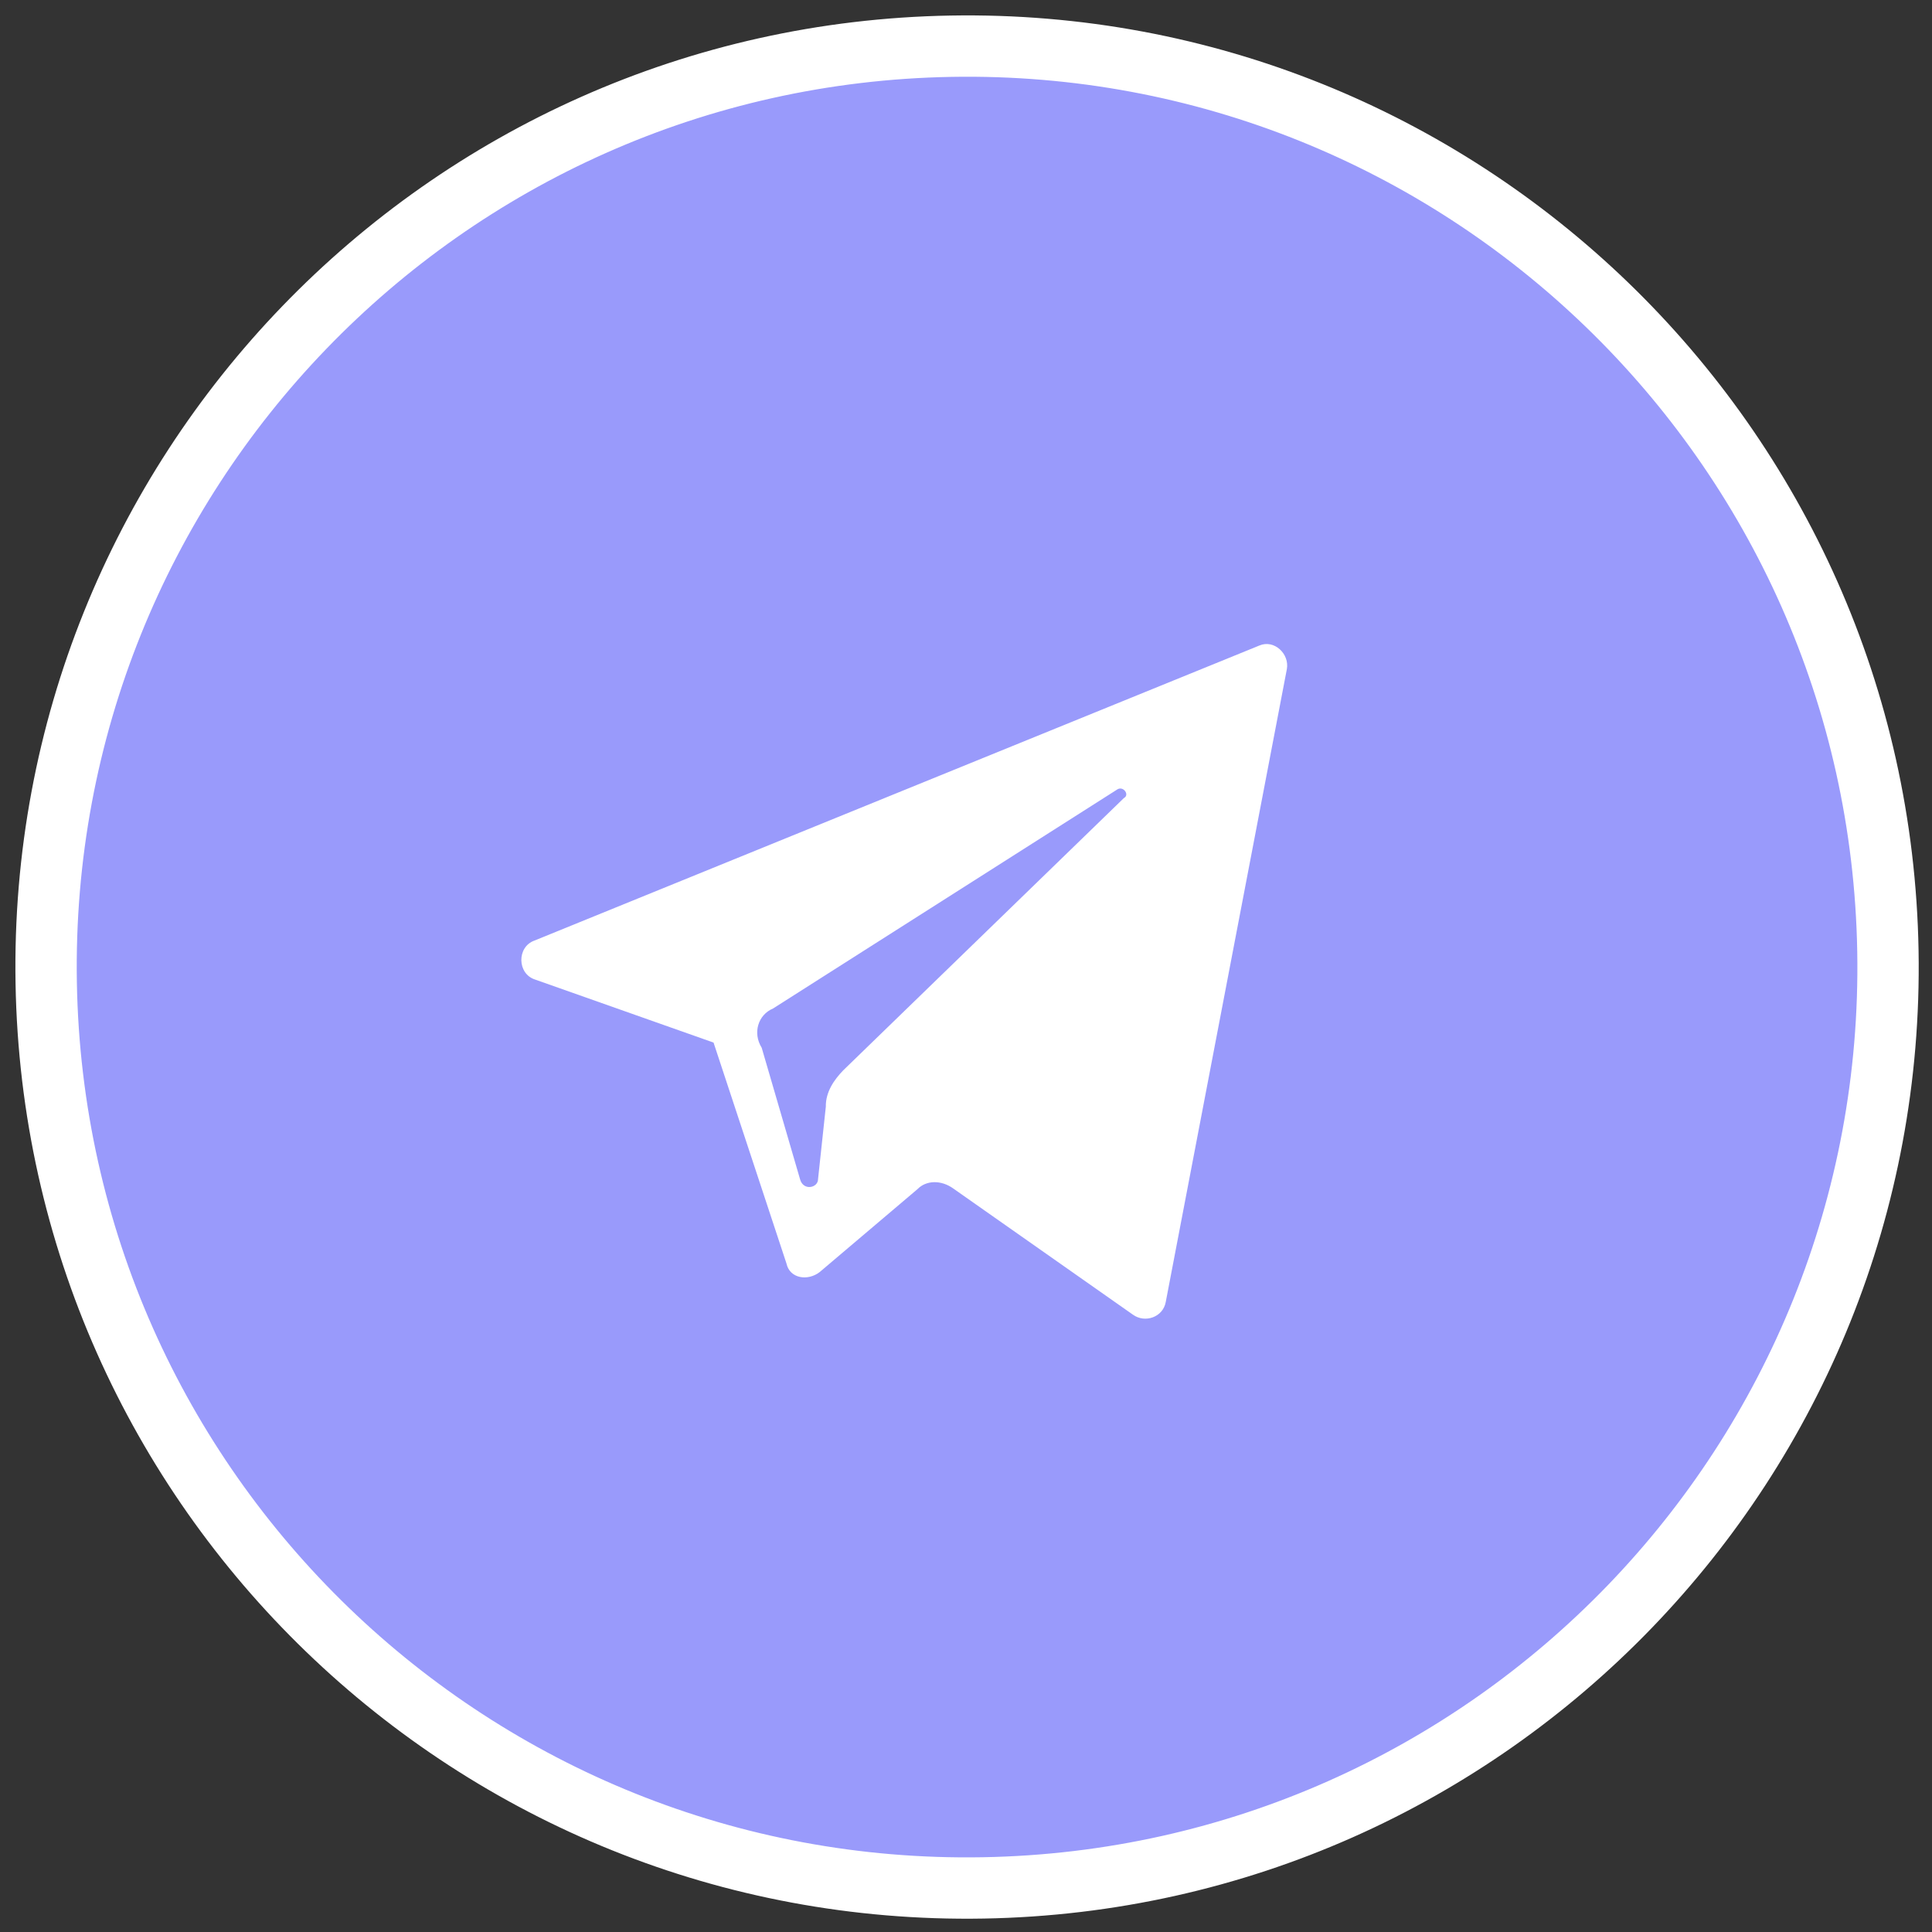
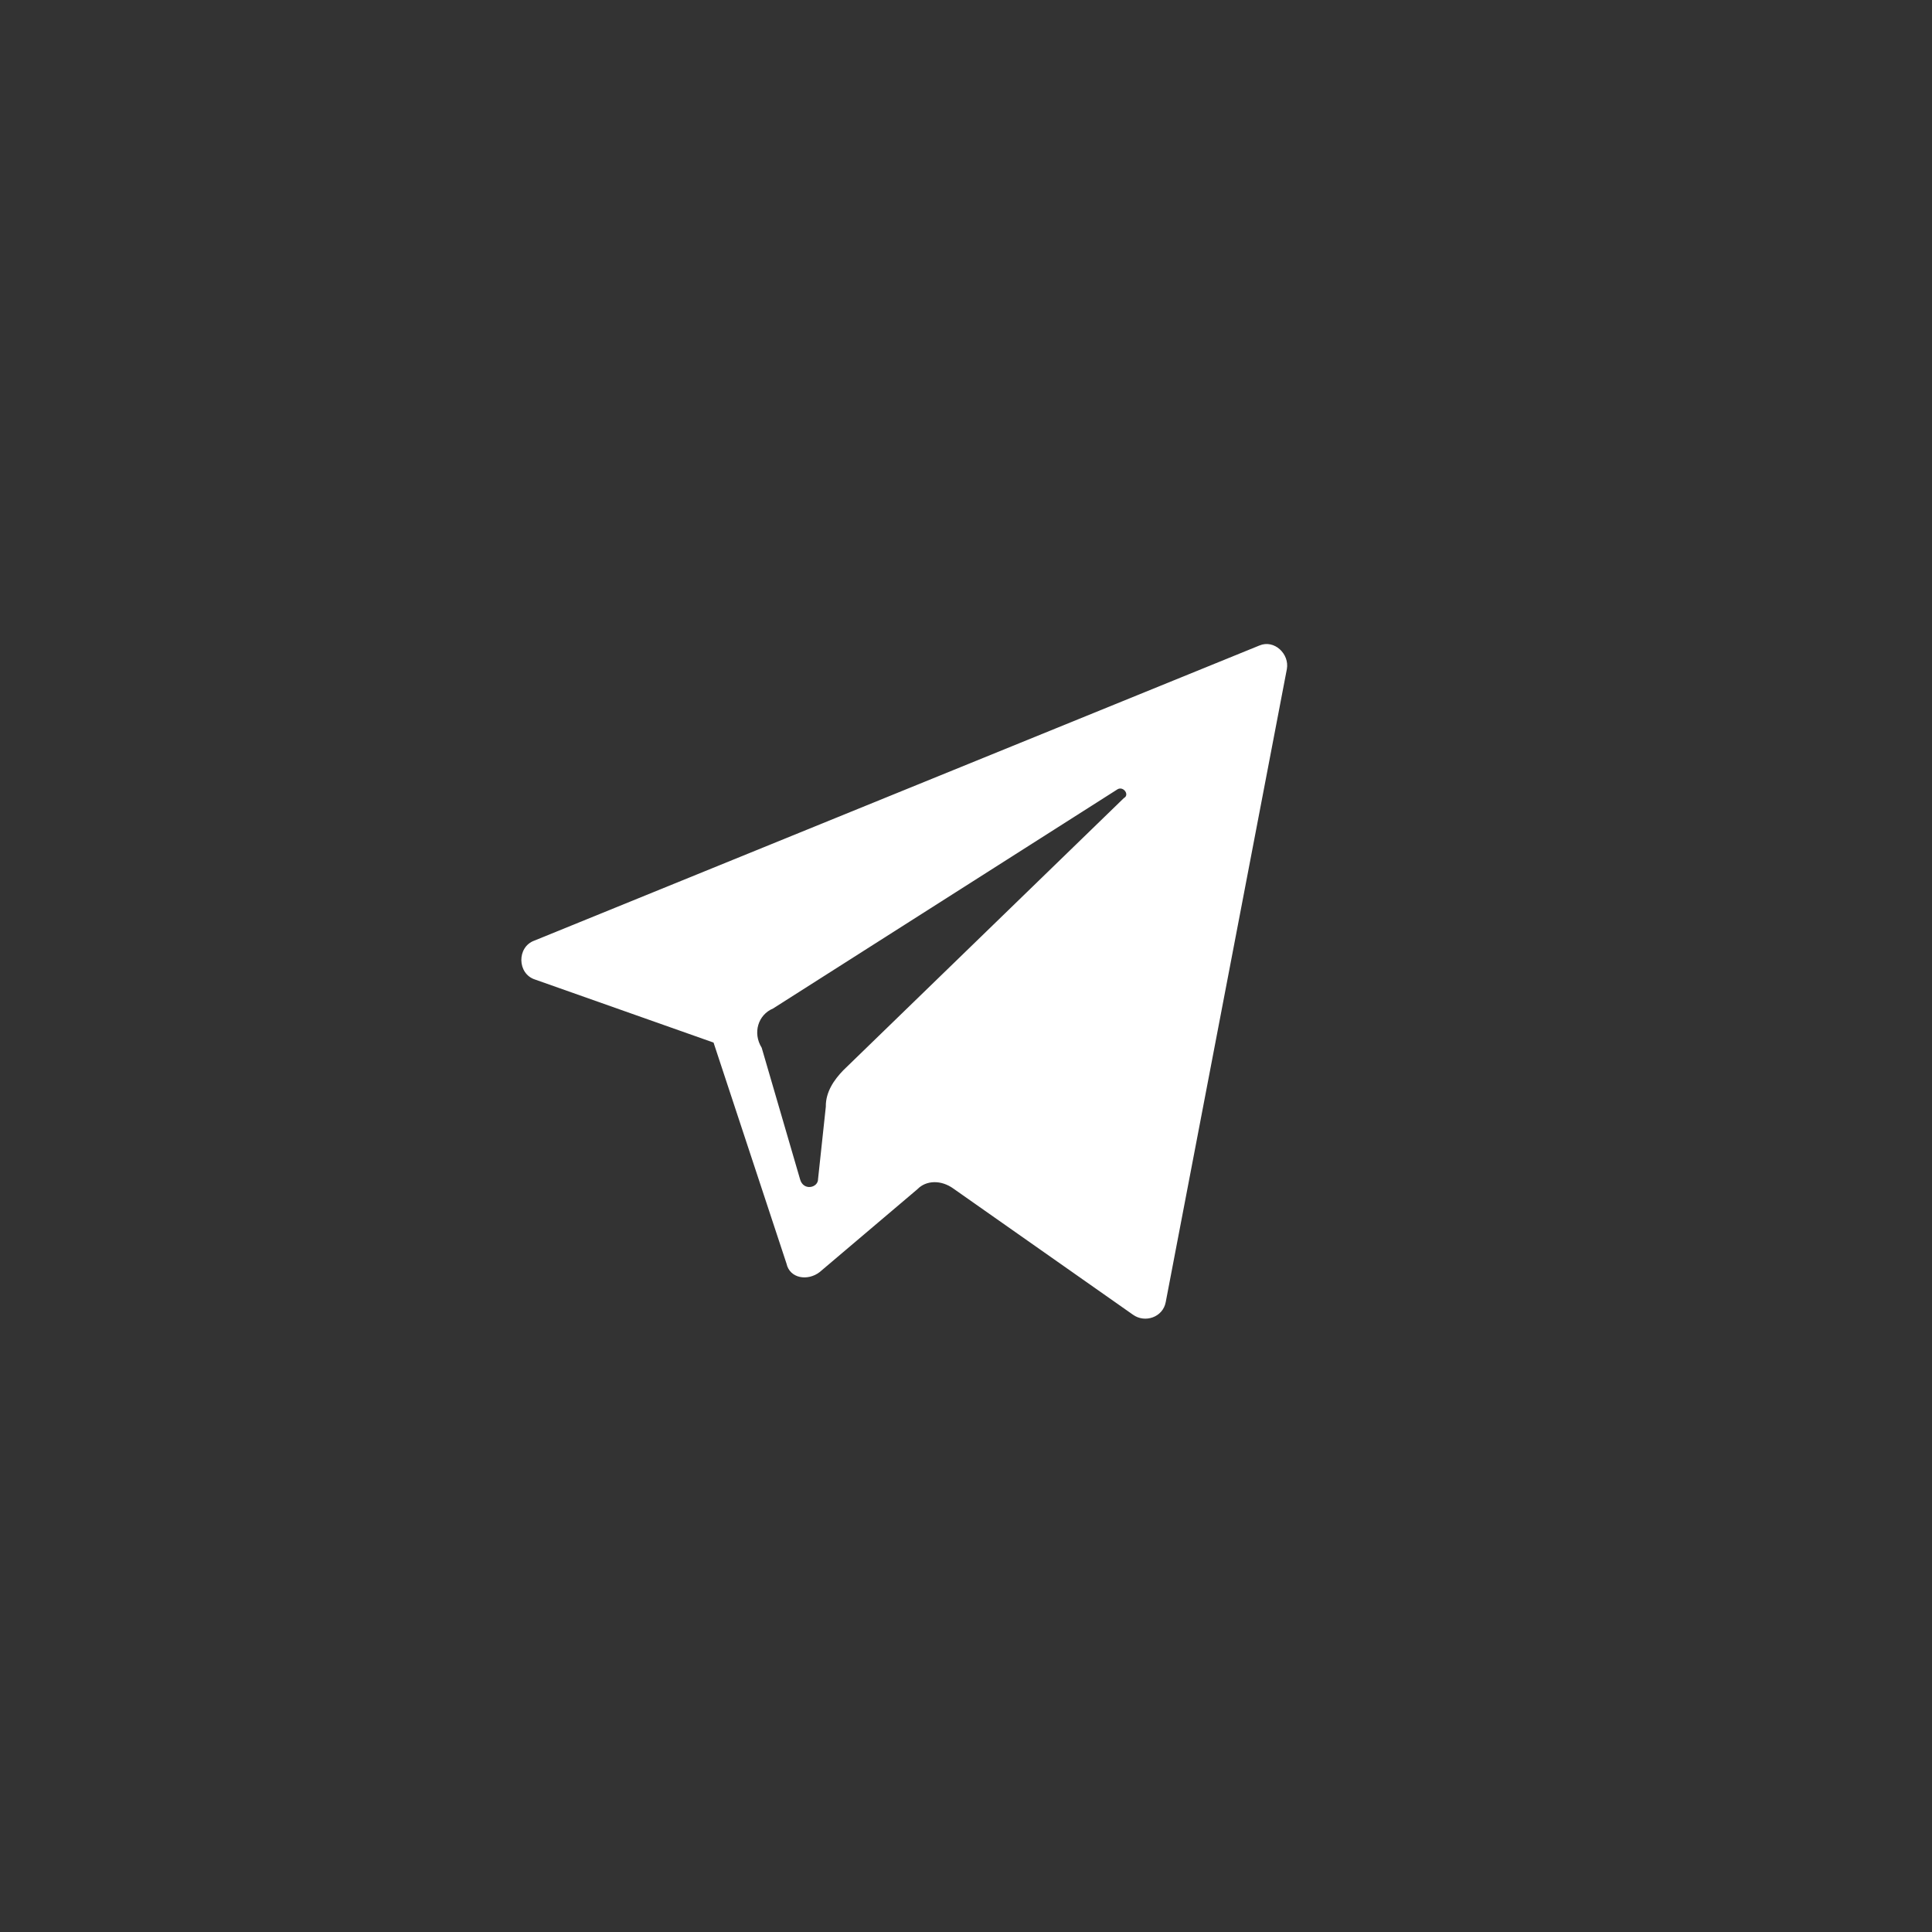
<svg xmlns="http://www.w3.org/2000/svg" width="63" height="63" viewBox="0 0 63 63" fill="none">
  <rect x="0" y="0" width="63" height="63" fill="#333333" stroke="none" />
-   <path d="M32.059 61.562C48.642 61.273 61.852 47.594 61.562 31.01C61.273 14.427 47.594 1.217 31.01 1.507C14.427 1.796 1.217 15.475 1.507 32.059C1.796 48.642 15.475 61.852 32.059 61.562Z" fill="#999AFB" stroke="white" stroke-width="2" />
  <path d="M17.452 31.943L23.268 33.997L25.647 41.205C25.753 41.693 26.343 41.781 26.729 41.48L29.915 38.779C30.204 38.48 30.694 38.472 31.09 38.759L36.942 42.869C37.339 43.156 37.923 42.95 38.013 42.459L41.963 21.817C42.052 21.325 41.554 20.844 41.068 21.049L17.43 30.67C16.846 30.876 16.861 31.758 17.452 31.943ZM25.208 32.886L36.447 25.734C36.641 25.632 36.842 25.923 36.648 26.024L27.496 34.903C27.208 35.202 26.921 35.599 26.929 36.088L26.676 38.444C26.682 38.738 26.194 38.844 26.089 38.454L24.838 34.166C24.536 33.681 24.722 33.09 25.208 32.886Z" fill="white" />
</svg>